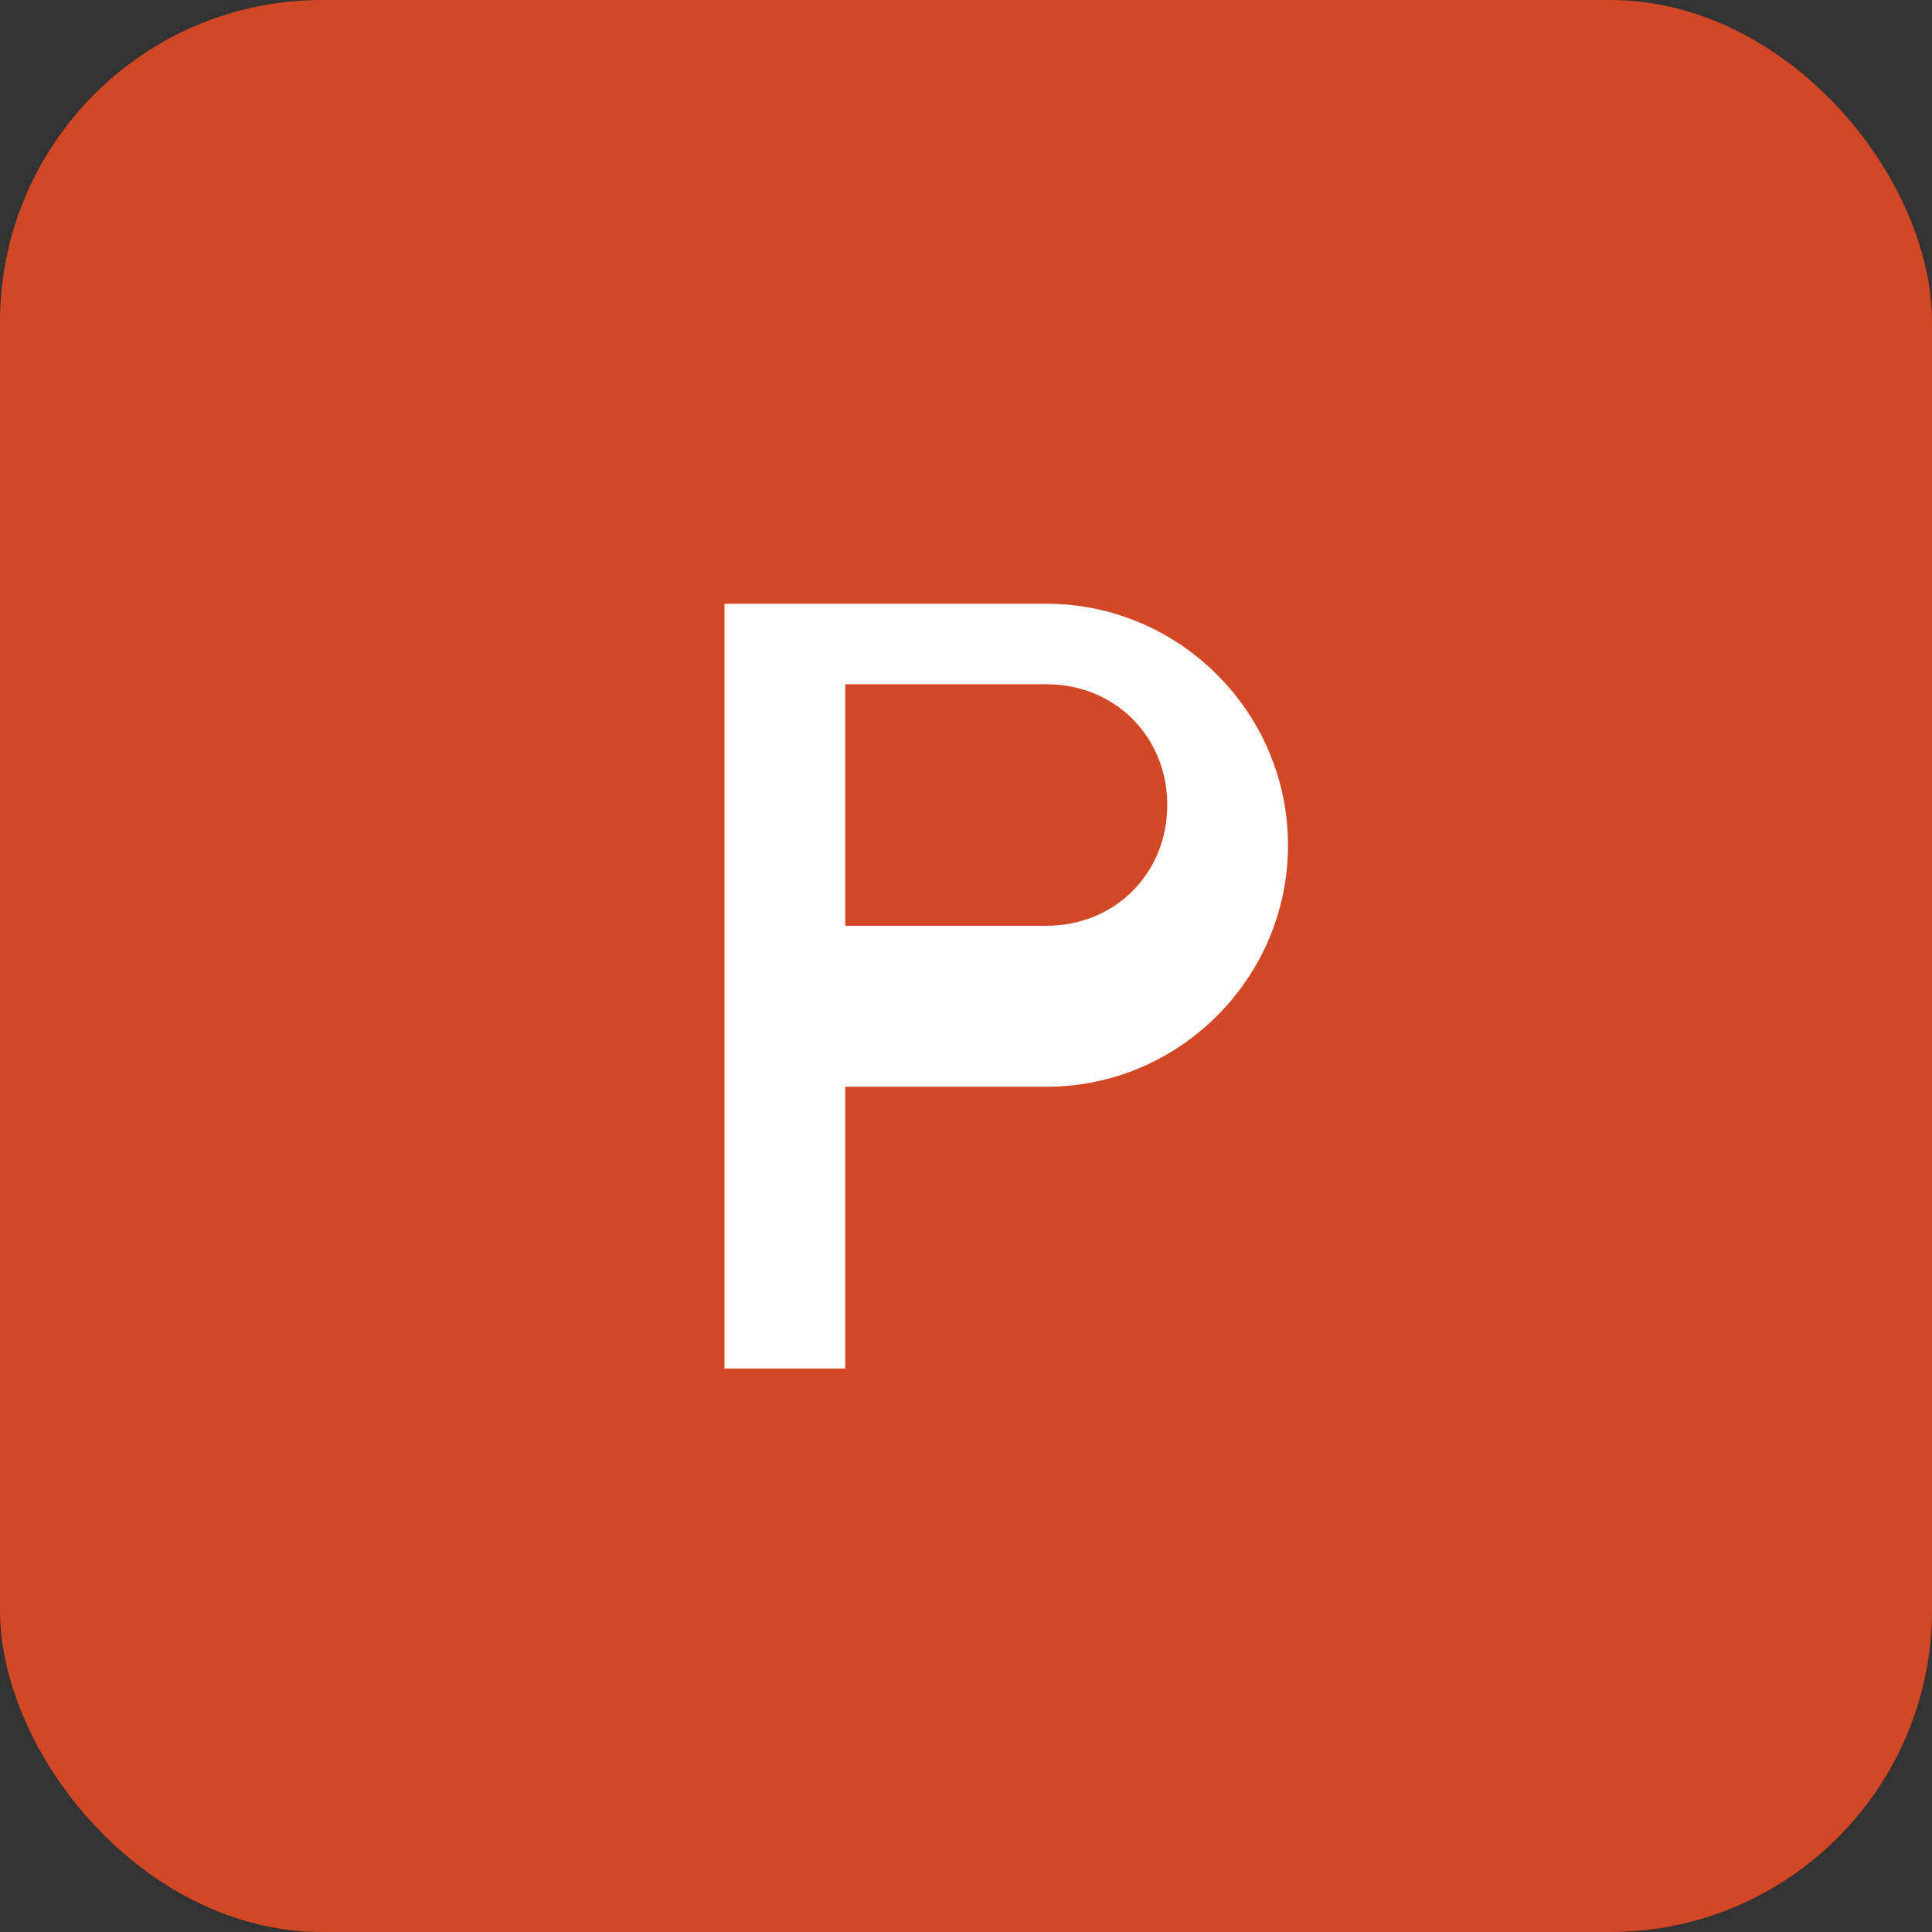
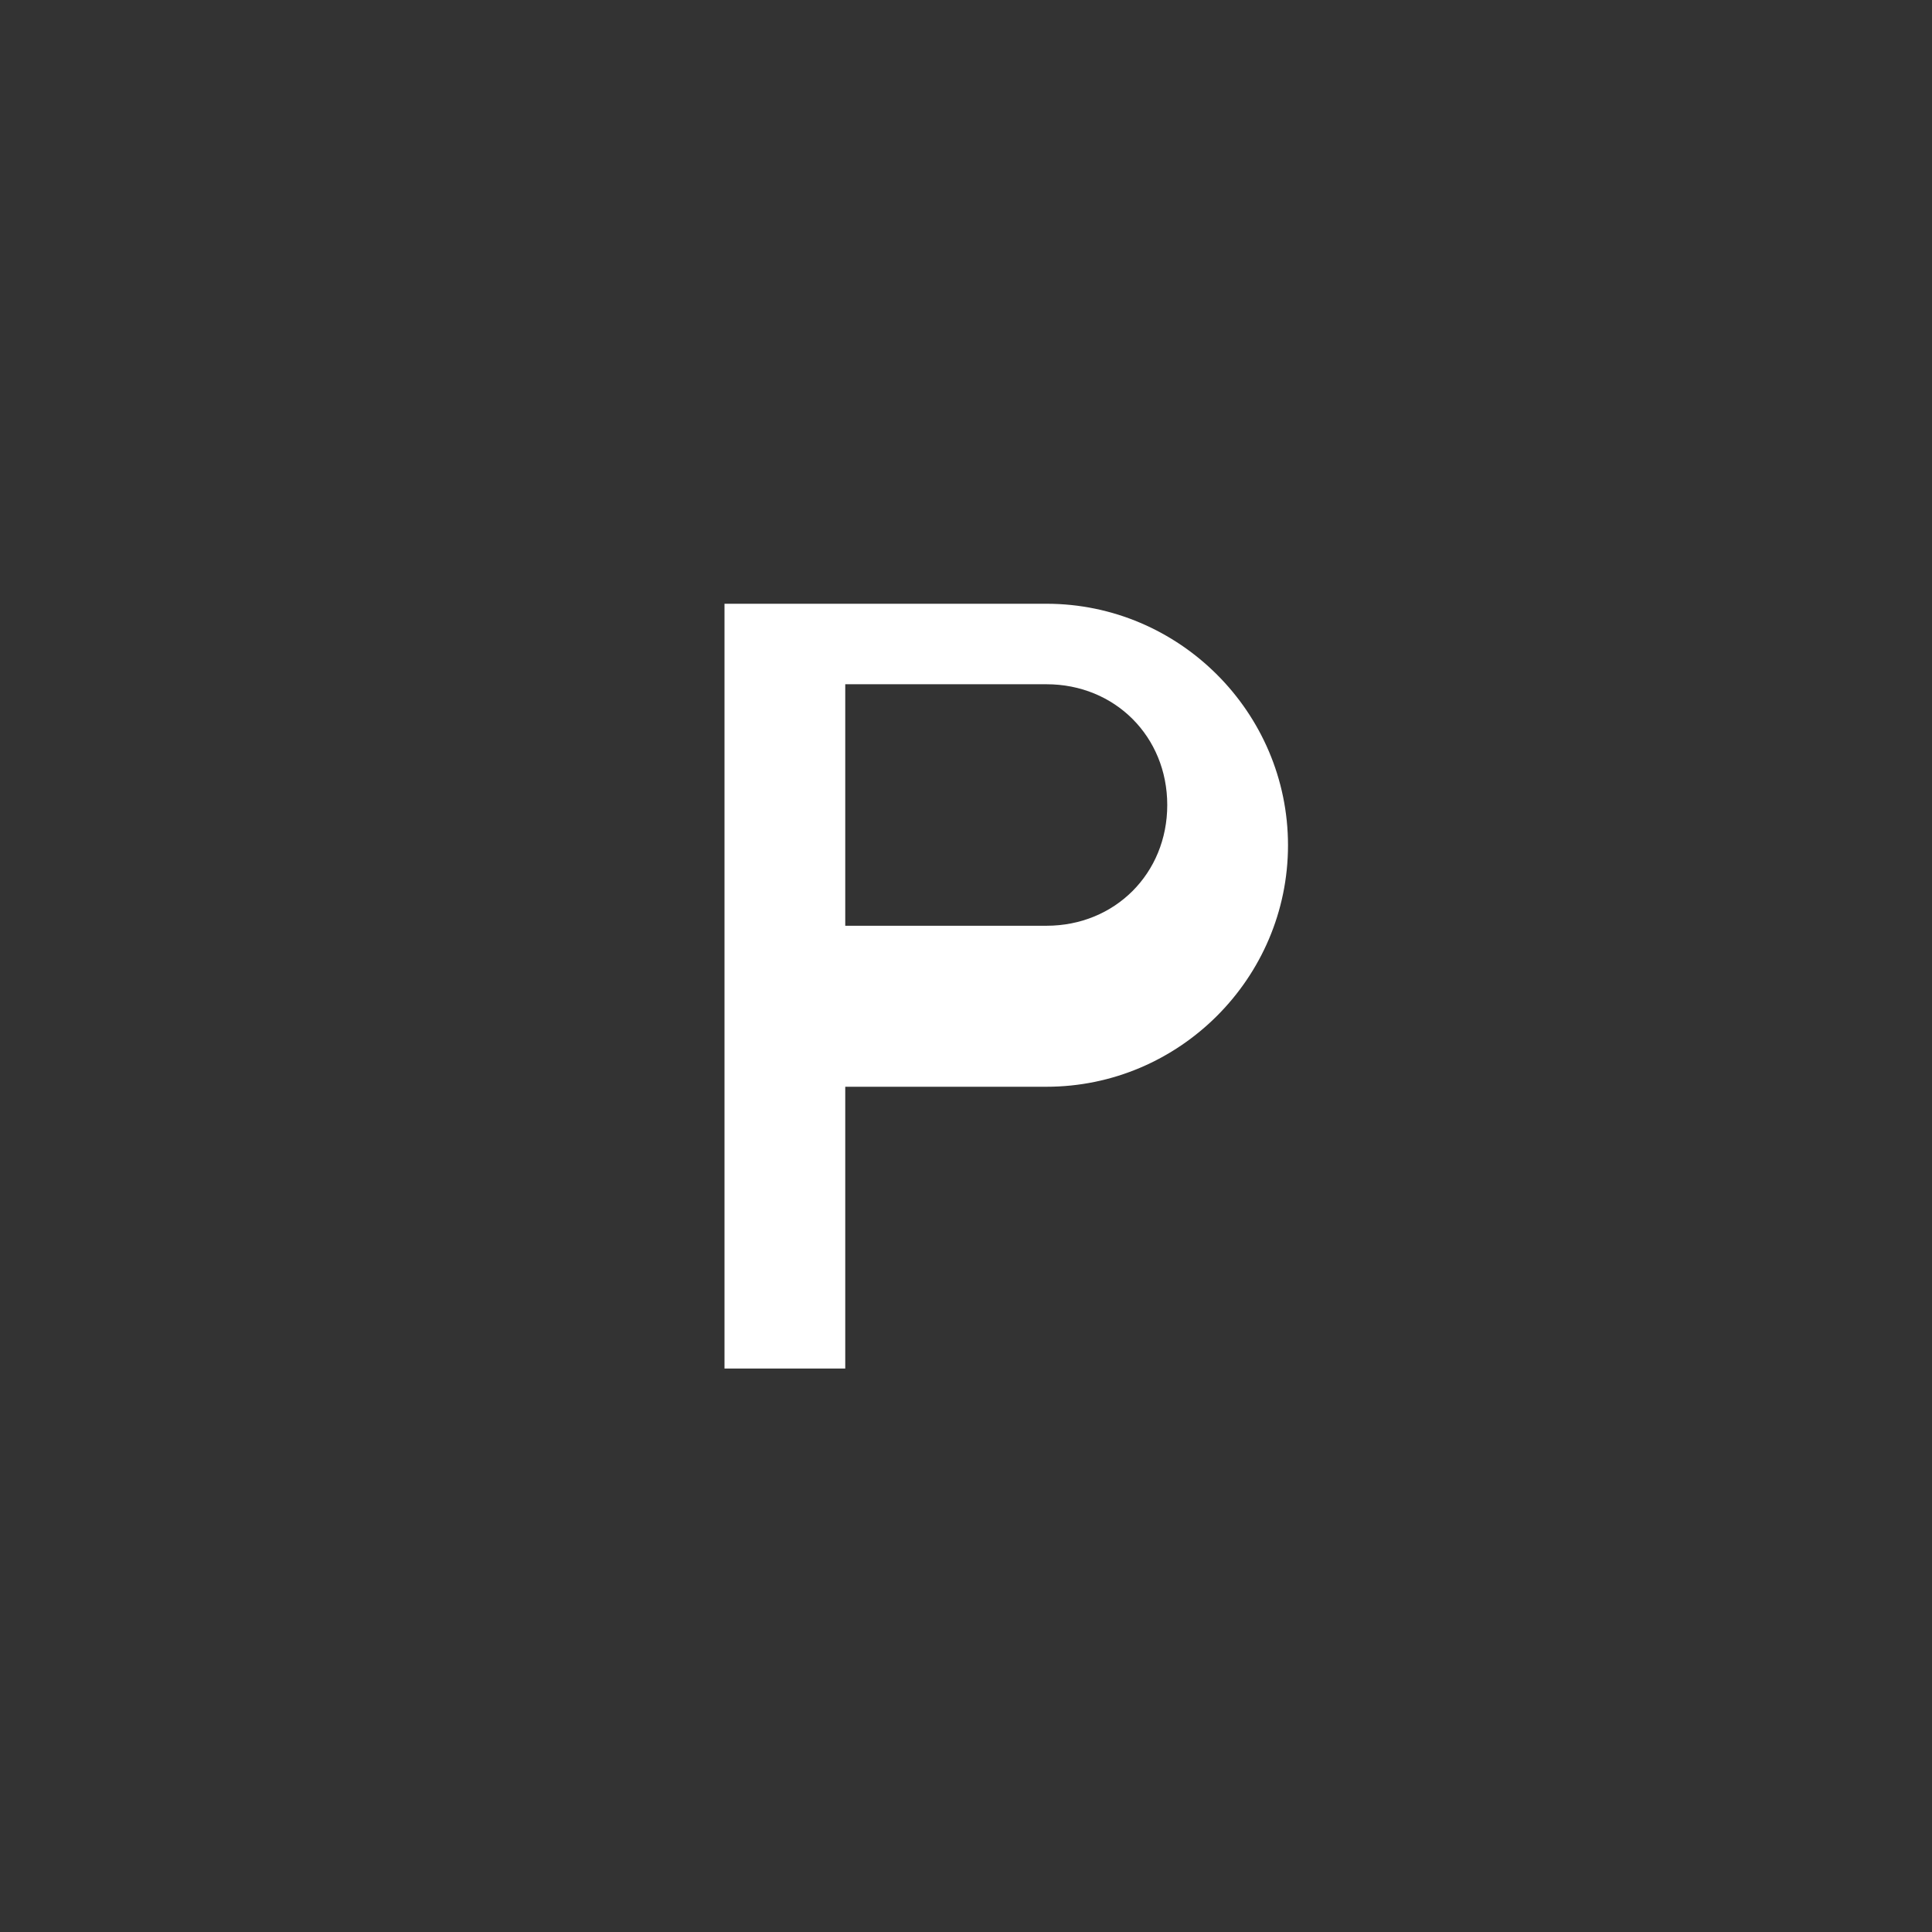
<svg xmlns="http://www.w3.org/2000/svg" viewBox="0 0 48 48" width="48" height="48">
  <rect x="0" y="0" width="48" height="48" fill="#333333" stroke="none" />
-   <rect width="48" height="48" rx="8" fill="#D24726" />
  <path d="M18 14v20h3v-7h5c3.3 0 6-2.7 6-6s-2.7-6-6-6h-8zm3 3h5c1.7 0 3 1.3 3 3s-1.3 3-3 3h-5v-6z" fill="#fff" />
</svg>